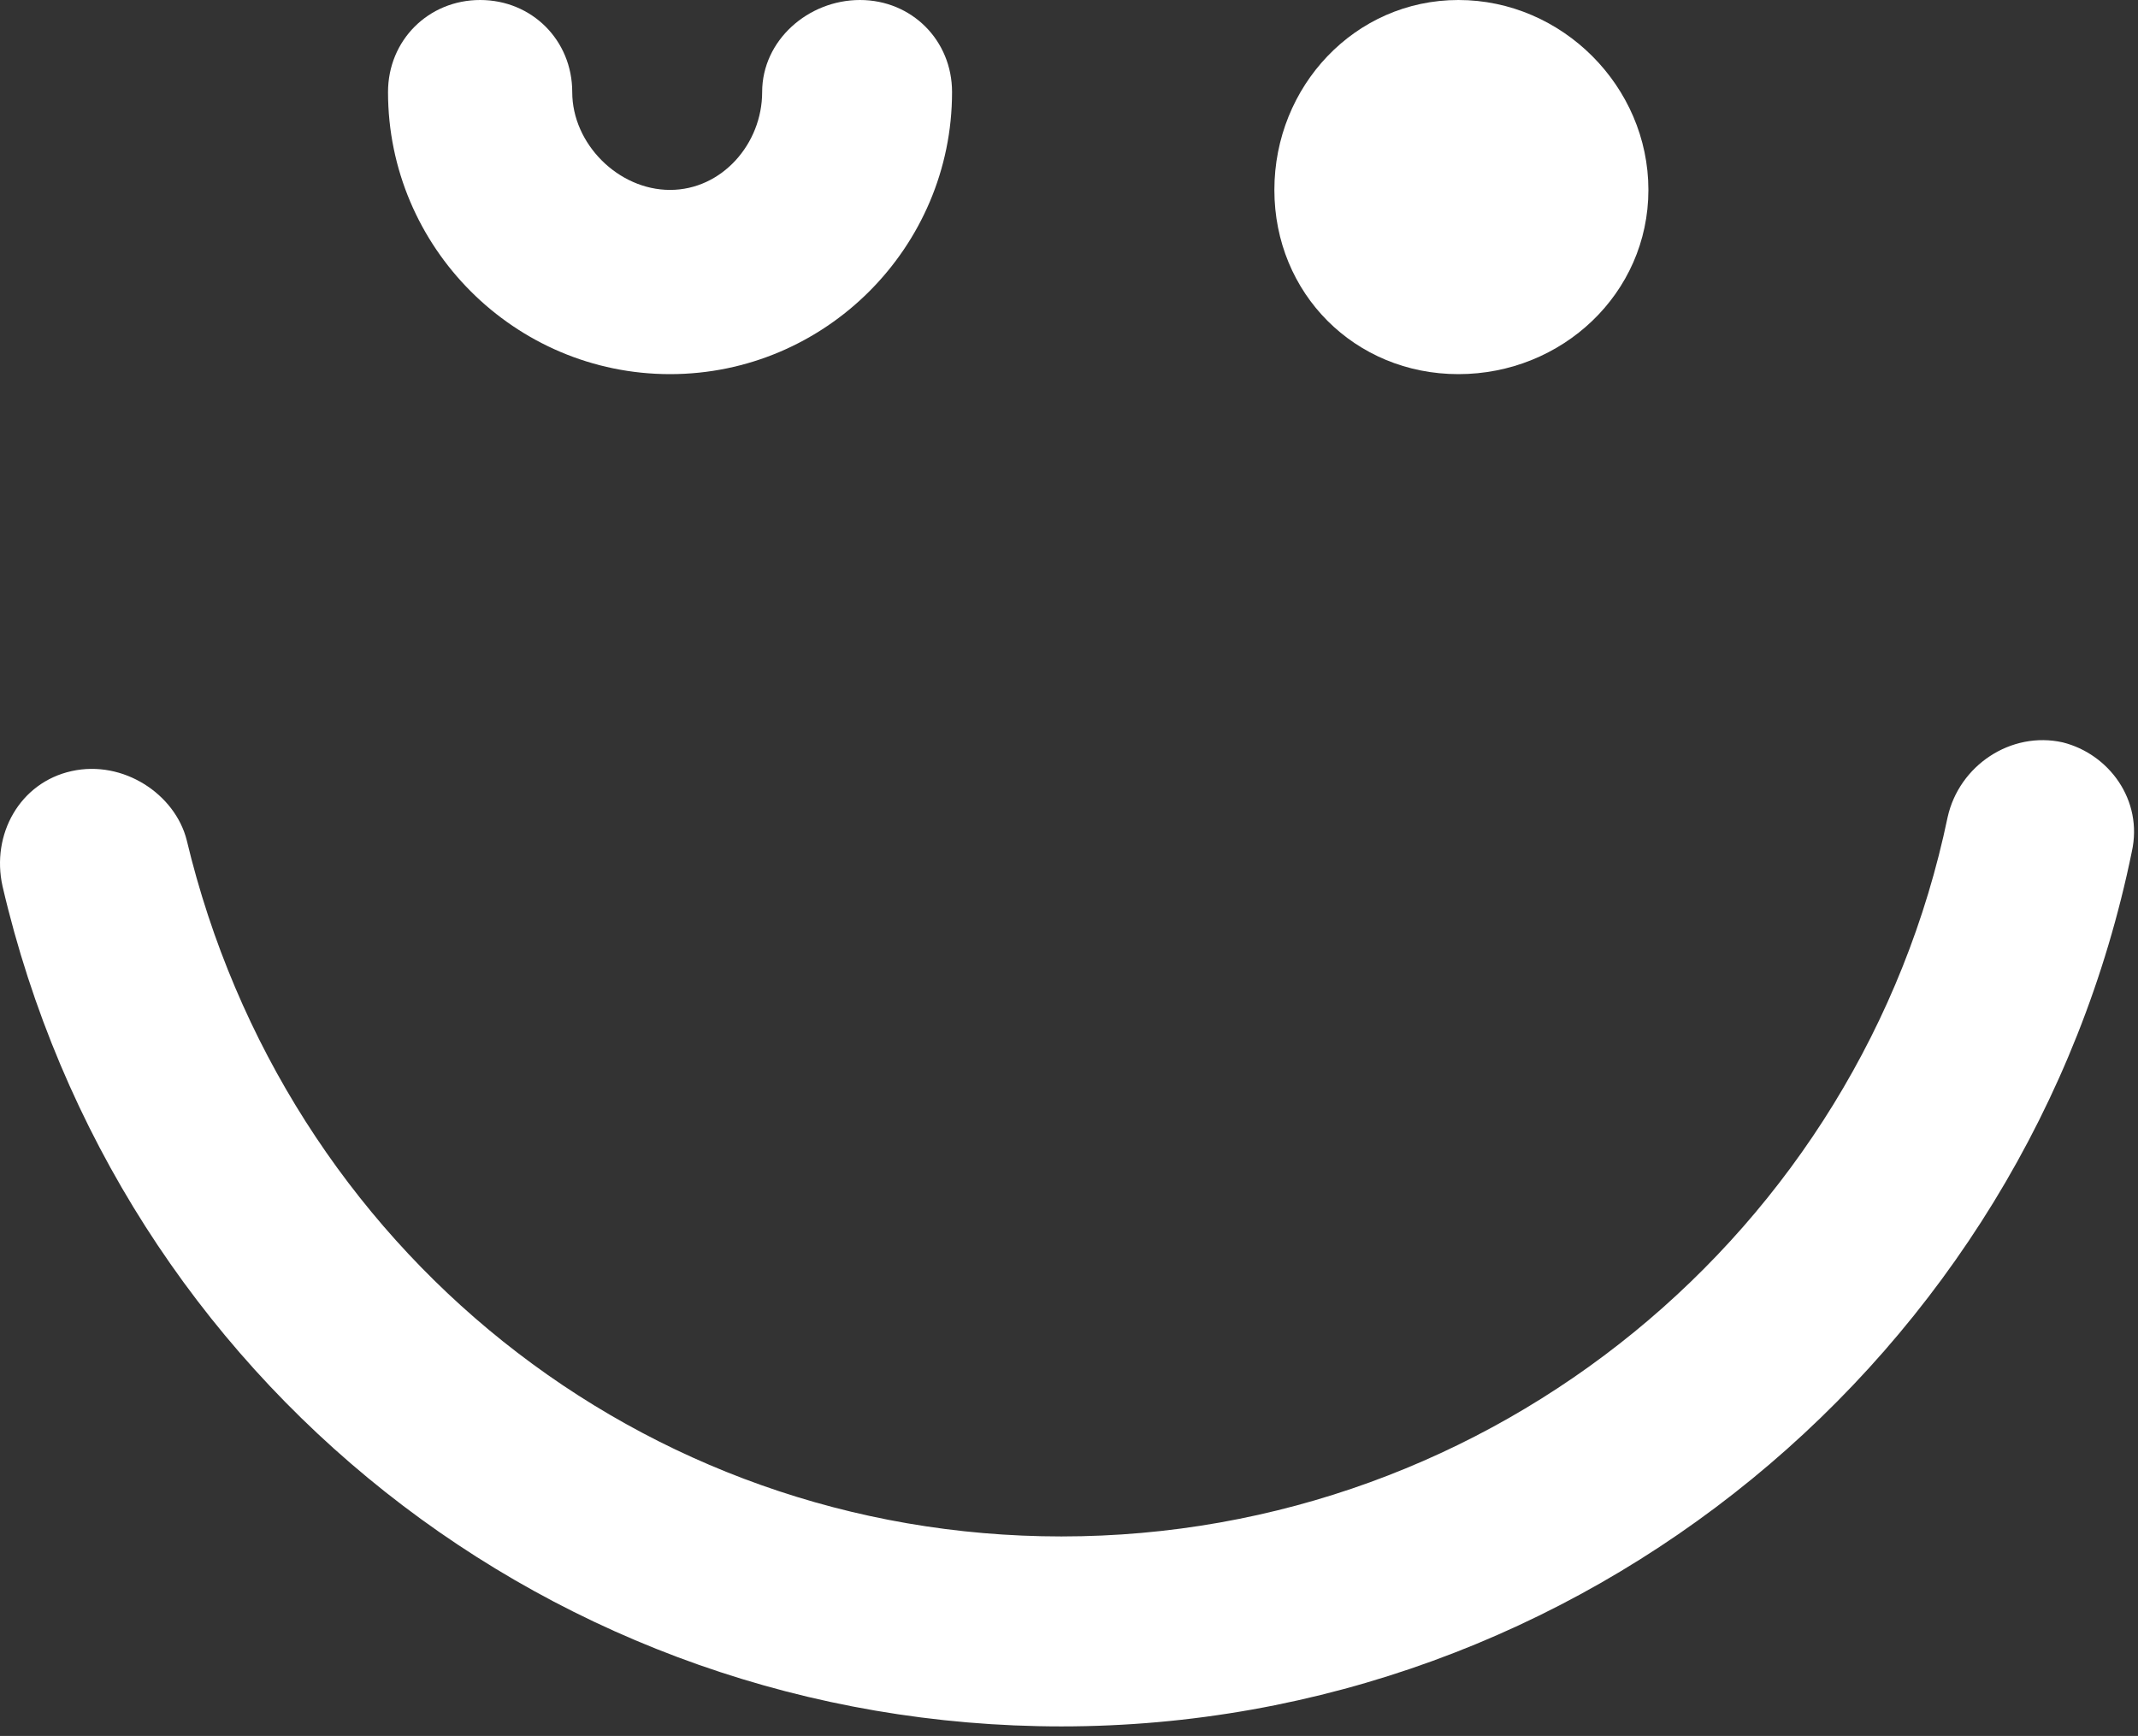
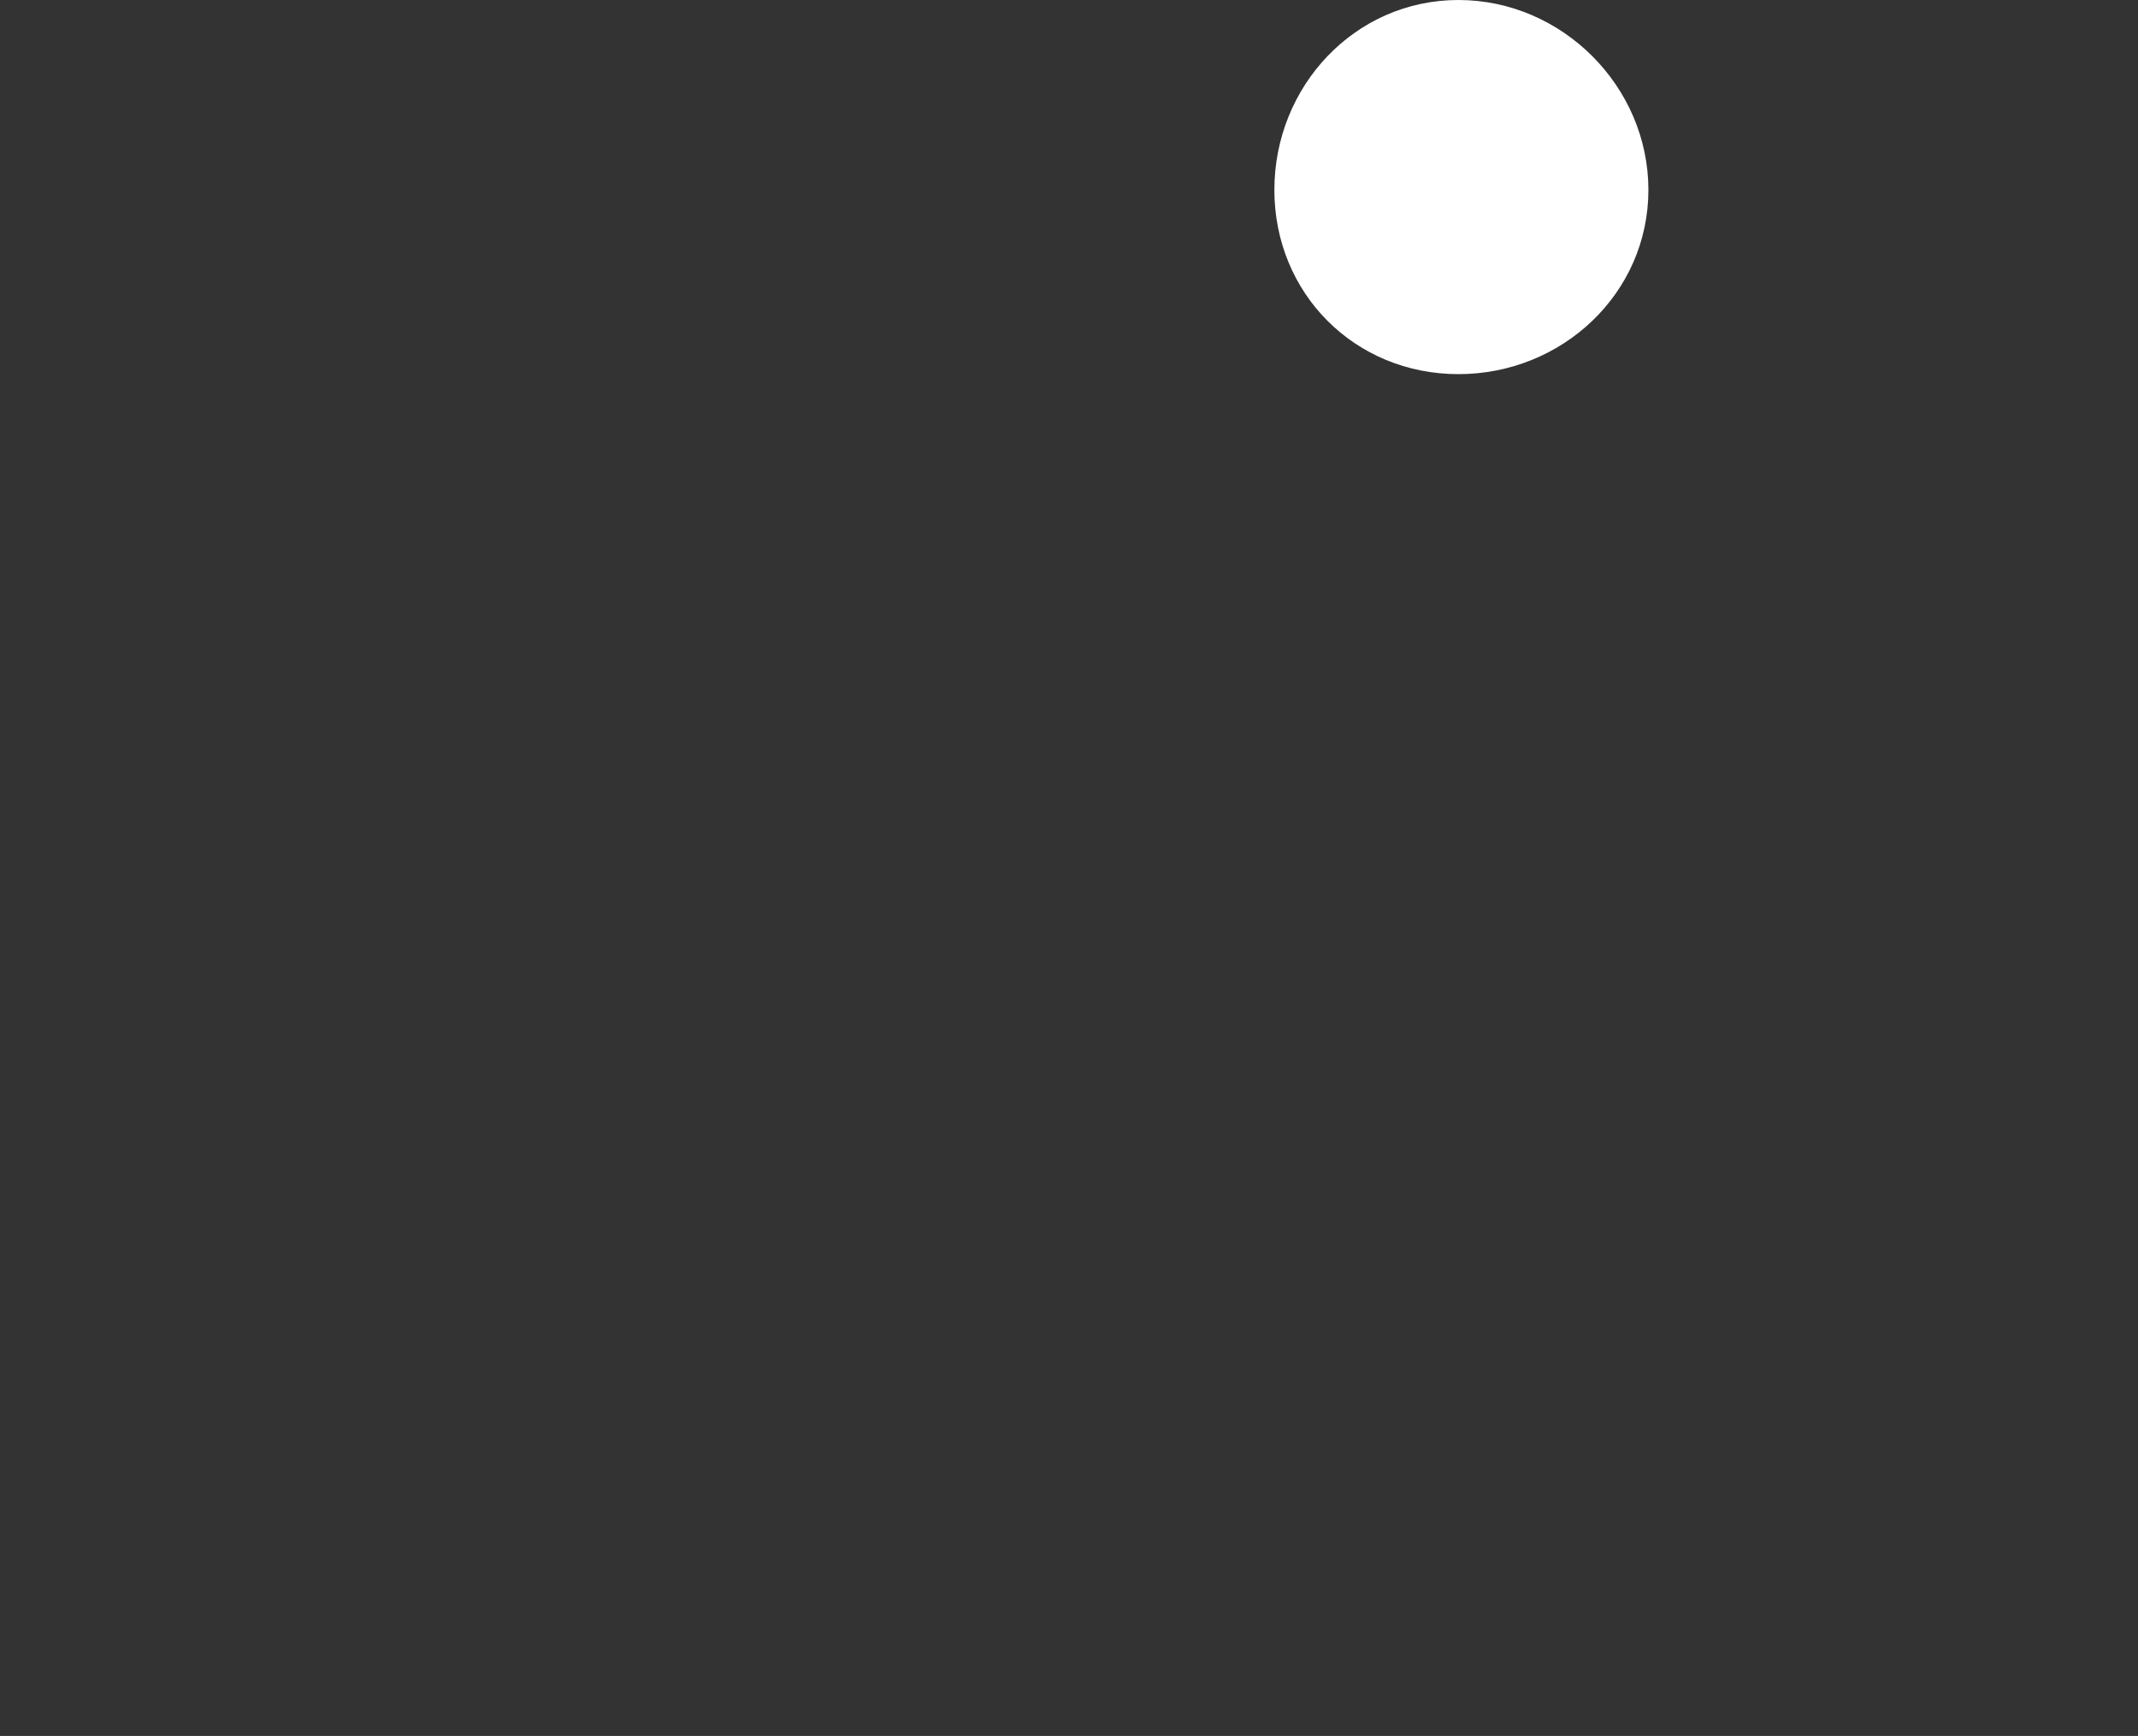
<svg xmlns="http://www.w3.org/2000/svg" width="117" height="95" viewBox="0 0 117 95" fill="none">
  <rect x="0" y="0" width="117" height="95" fill="#333333" stroke="none" />
-   <path fill-rule="evenodd" clip-rule="evenodd" d="M52.1 5.039C52.1 2.208 49.895 0 47.062 0C44.226 0 41.708 2.208 41.708 5.039C41.708 7.872 39.504 10.393 36.668 10.393C33.835 10.393 31.315 7.872 31.315 5.039C31.315 2.208 29.111 0 26.275 0C23.442 0 21.234 2.208 21.234 5.039C21.234 13.541 28.168 20.475 36.668 20.475C45.168 20.475 52.1 13.541 52.1 5.039Z" fill="white" />
  <path fill-rule="evenodd" clip-rule="evenodd" d="M79.811 0C74.142 0 69.739 4.724 69.739 10.393C69.739 16.063 74.142 20.475 79.811 20.475C85.48 20.475 90.207 16.063 90.207 10.393C90.207 4.724 85.48 0 79.811 0Z" fill="white" />
-   <path fill-rule="evenodd" clip-rule="evenodd" d="M106.582 44.721C101.858 67.397 81.704 84.083 58.084 84.083C35.096 84.083 15.567 68.341 10.218 45.979C9.583 43.463 6.749 41.569 3.914 42.2C1.083 42.828 -0.492 45.664 0.138 48.497C6.434 75.583 30.372 94.479 58.084 94.479C86.428 94.479 110.992 74.324 116.662 46.609C117.292 43.779 115.399 41.255 112.88 40.627C110.05 39.995 107.212 41.885 106.582 44.721Z" fill="white" />
</svg>